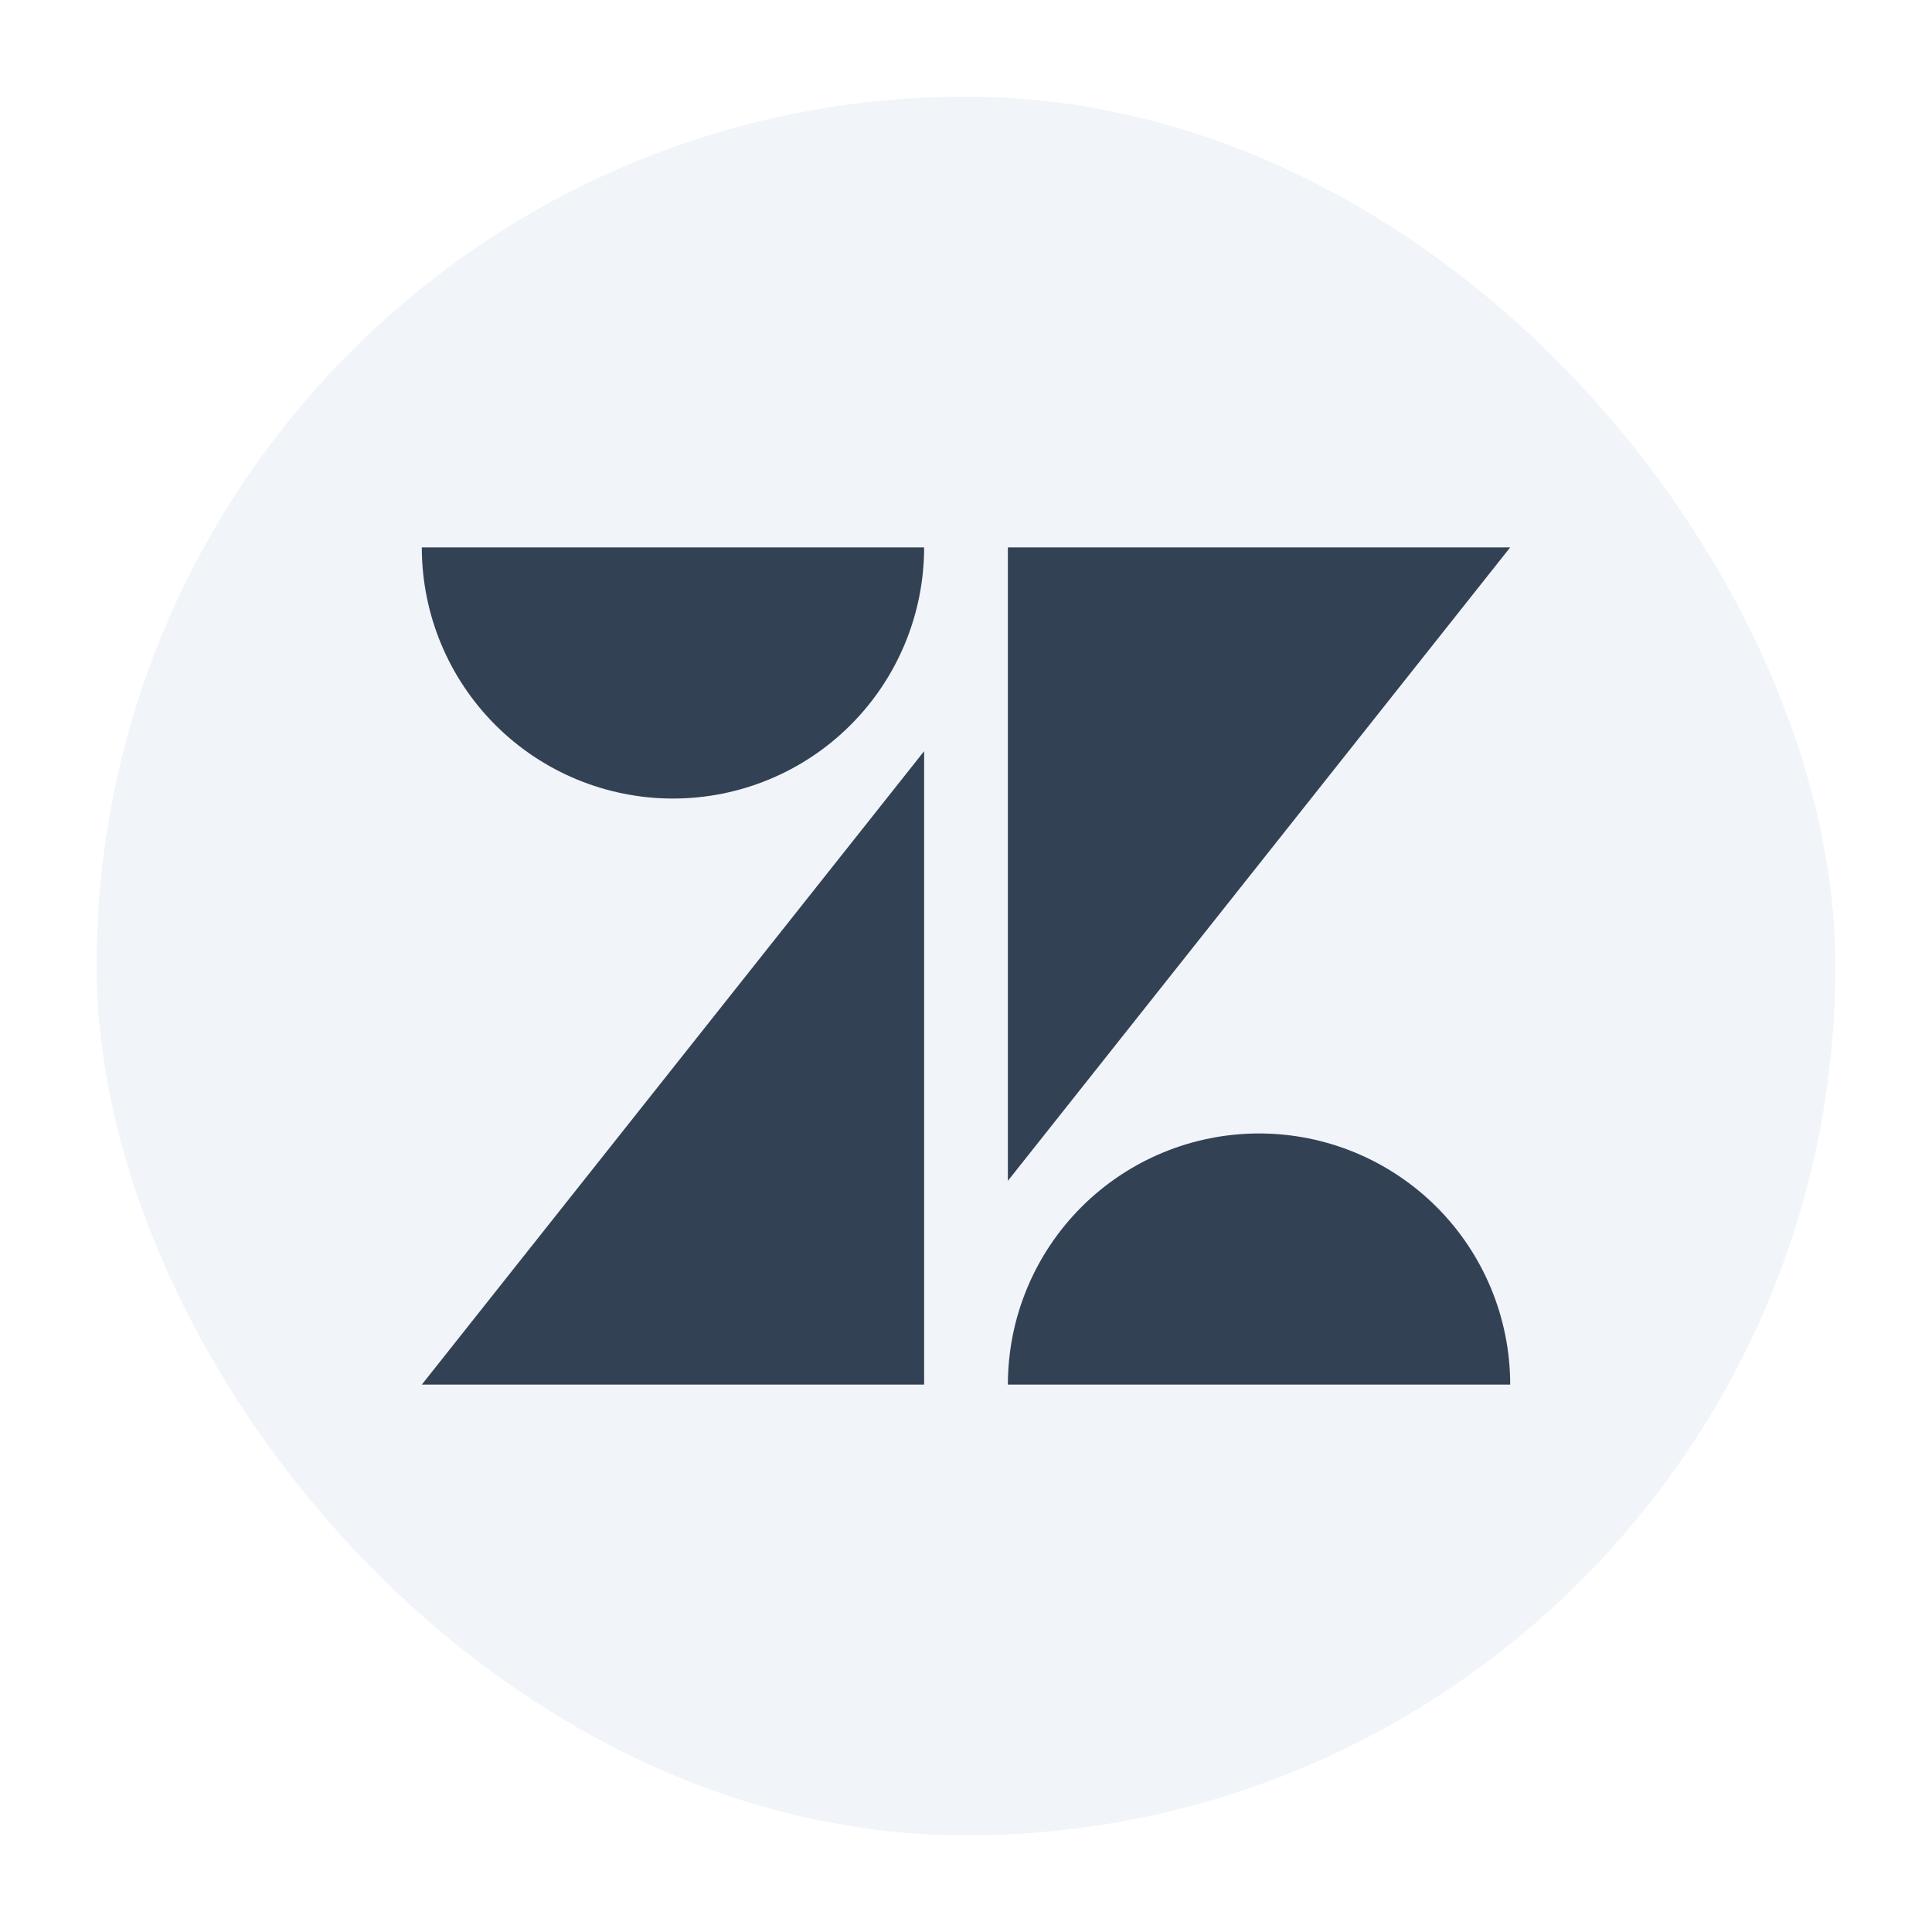
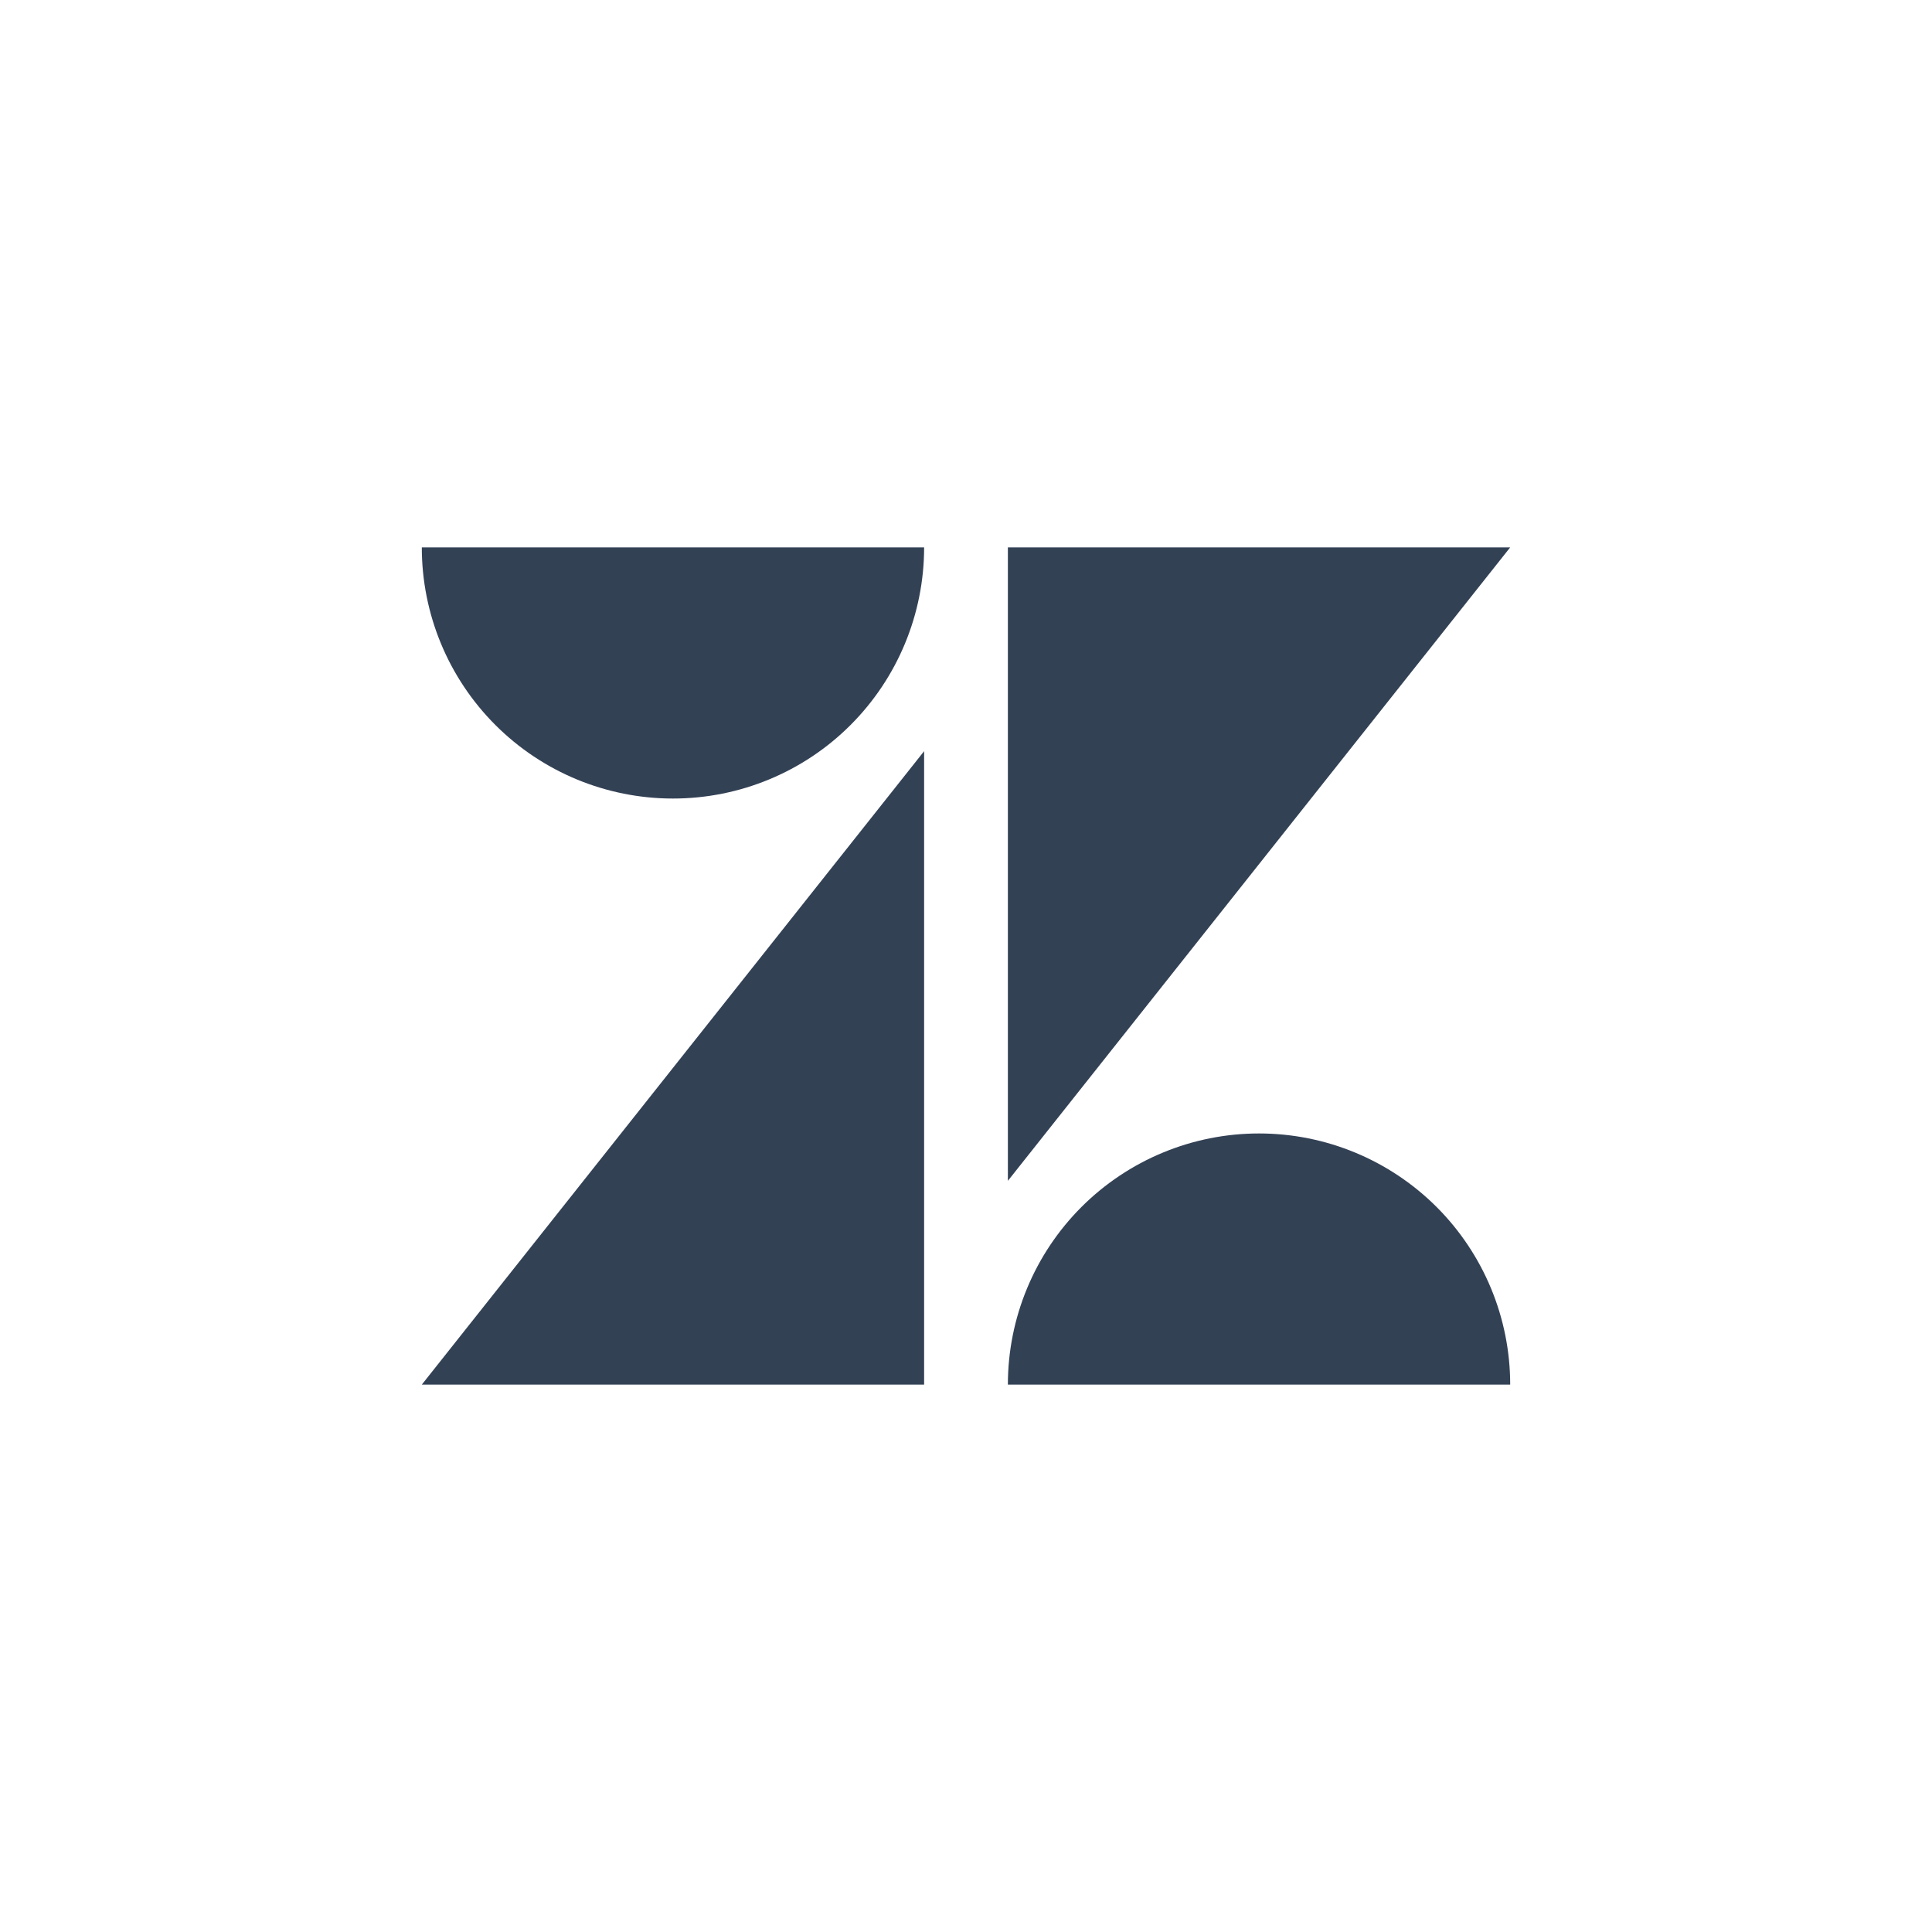
<svg xmlns="http://www.w3.org/2000/svg" width="40" height="40" viewBox="0 0 40 40" fill="none">
  <g filter="url(#filter0_d_1153_33269)">
-     <rect x="2" y="2" width="36" height="36" rx="18" fill="#F1F5F9" />
    <path d="M19.133 28.667H8.733L19.133 15.552V28.667ZM13.933 16.533C15.312 16.533 16.635 15.986 17.61 15.01C18.585 14.035 19.133 12.713 19.133 11.333H8.733C8.733 12.713 9.281 14.035 10.256 15.01C11.232 15.986 12.554 16.533 13.933 16.533ZM20.867 11.333H31.267L20.867 24.448V11.333ZM26.067 23.467C24.688 23.467 23.365 24.015 22.39 24.99C21.415 25.965 20.867 27.288 20.867 28.667H31.267C31.267 27.288 30.719 25.965 29.744 24.99C28.768 24.015 27.446 23.467 26.067 23.467Z" fill="#334155" />
  </g>
  <defs>
    <filter id="filter0_d_1153_33269" x="0" y="0" width="40" height="40" filterUnits="userSpaceOnUse" color-interpolation-filters="sRGB">
      <feFlood flood-opacity="0" result="BackgroundImageFix" />
      <feColorMatrix in="SourceAlpha" type="matrix" values="0 0 0 0 0 0 0 0 0 0 0 0 0 0 0 0 0 0 127 0" result="hardAlpha" />
      <feMorphology radius="2" operator="dilate" in="SourceAlpha" result="effect1_dropShadow_1153_33269" />
      <feOffset />
      <feColorMatrix type="matrix" values="0 0 0 0 1 0 0 0 0 1 0 0 0 0 1 0 0 0 1 0" />
      <feBlend mode="normal" in2="BackgroundImageFix" result="effect1_dropShadow_1153_33269" />
      <feBlend mode="normal" in="SourceGraphic" in2="effect1_dropShadow_1153_33269" result="shape" />
    </filter>
  </defs>
</svg>